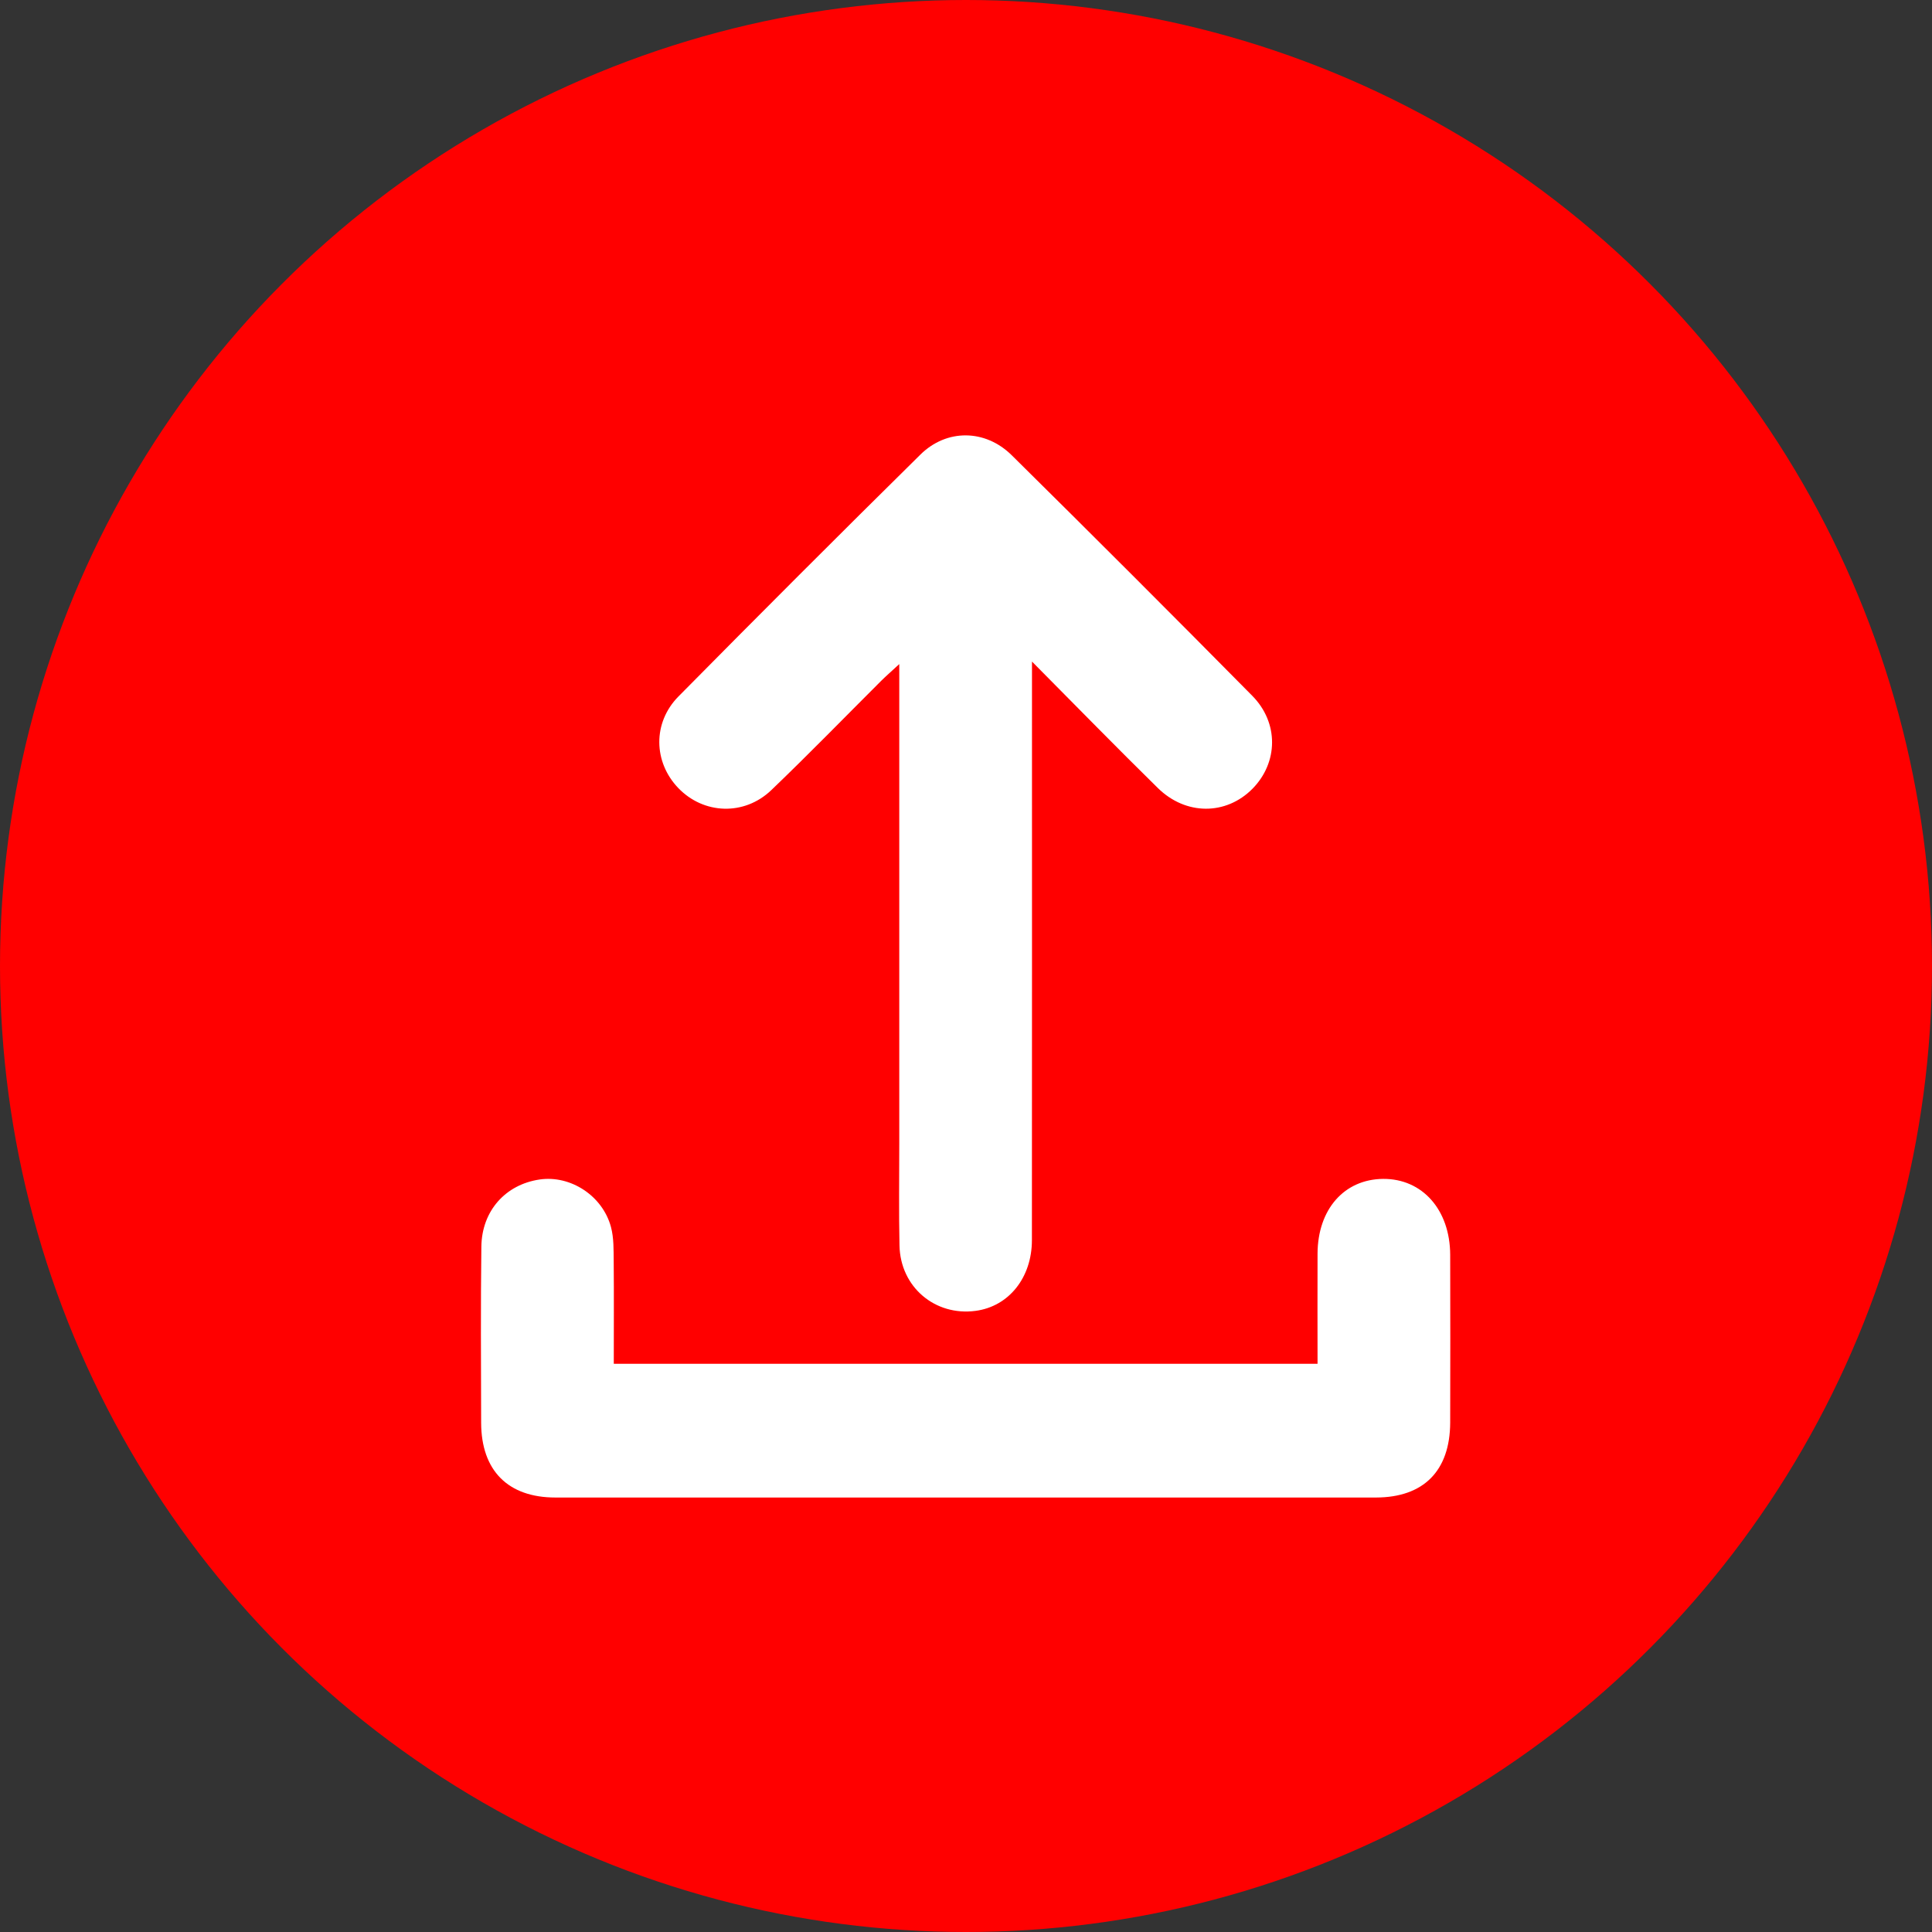
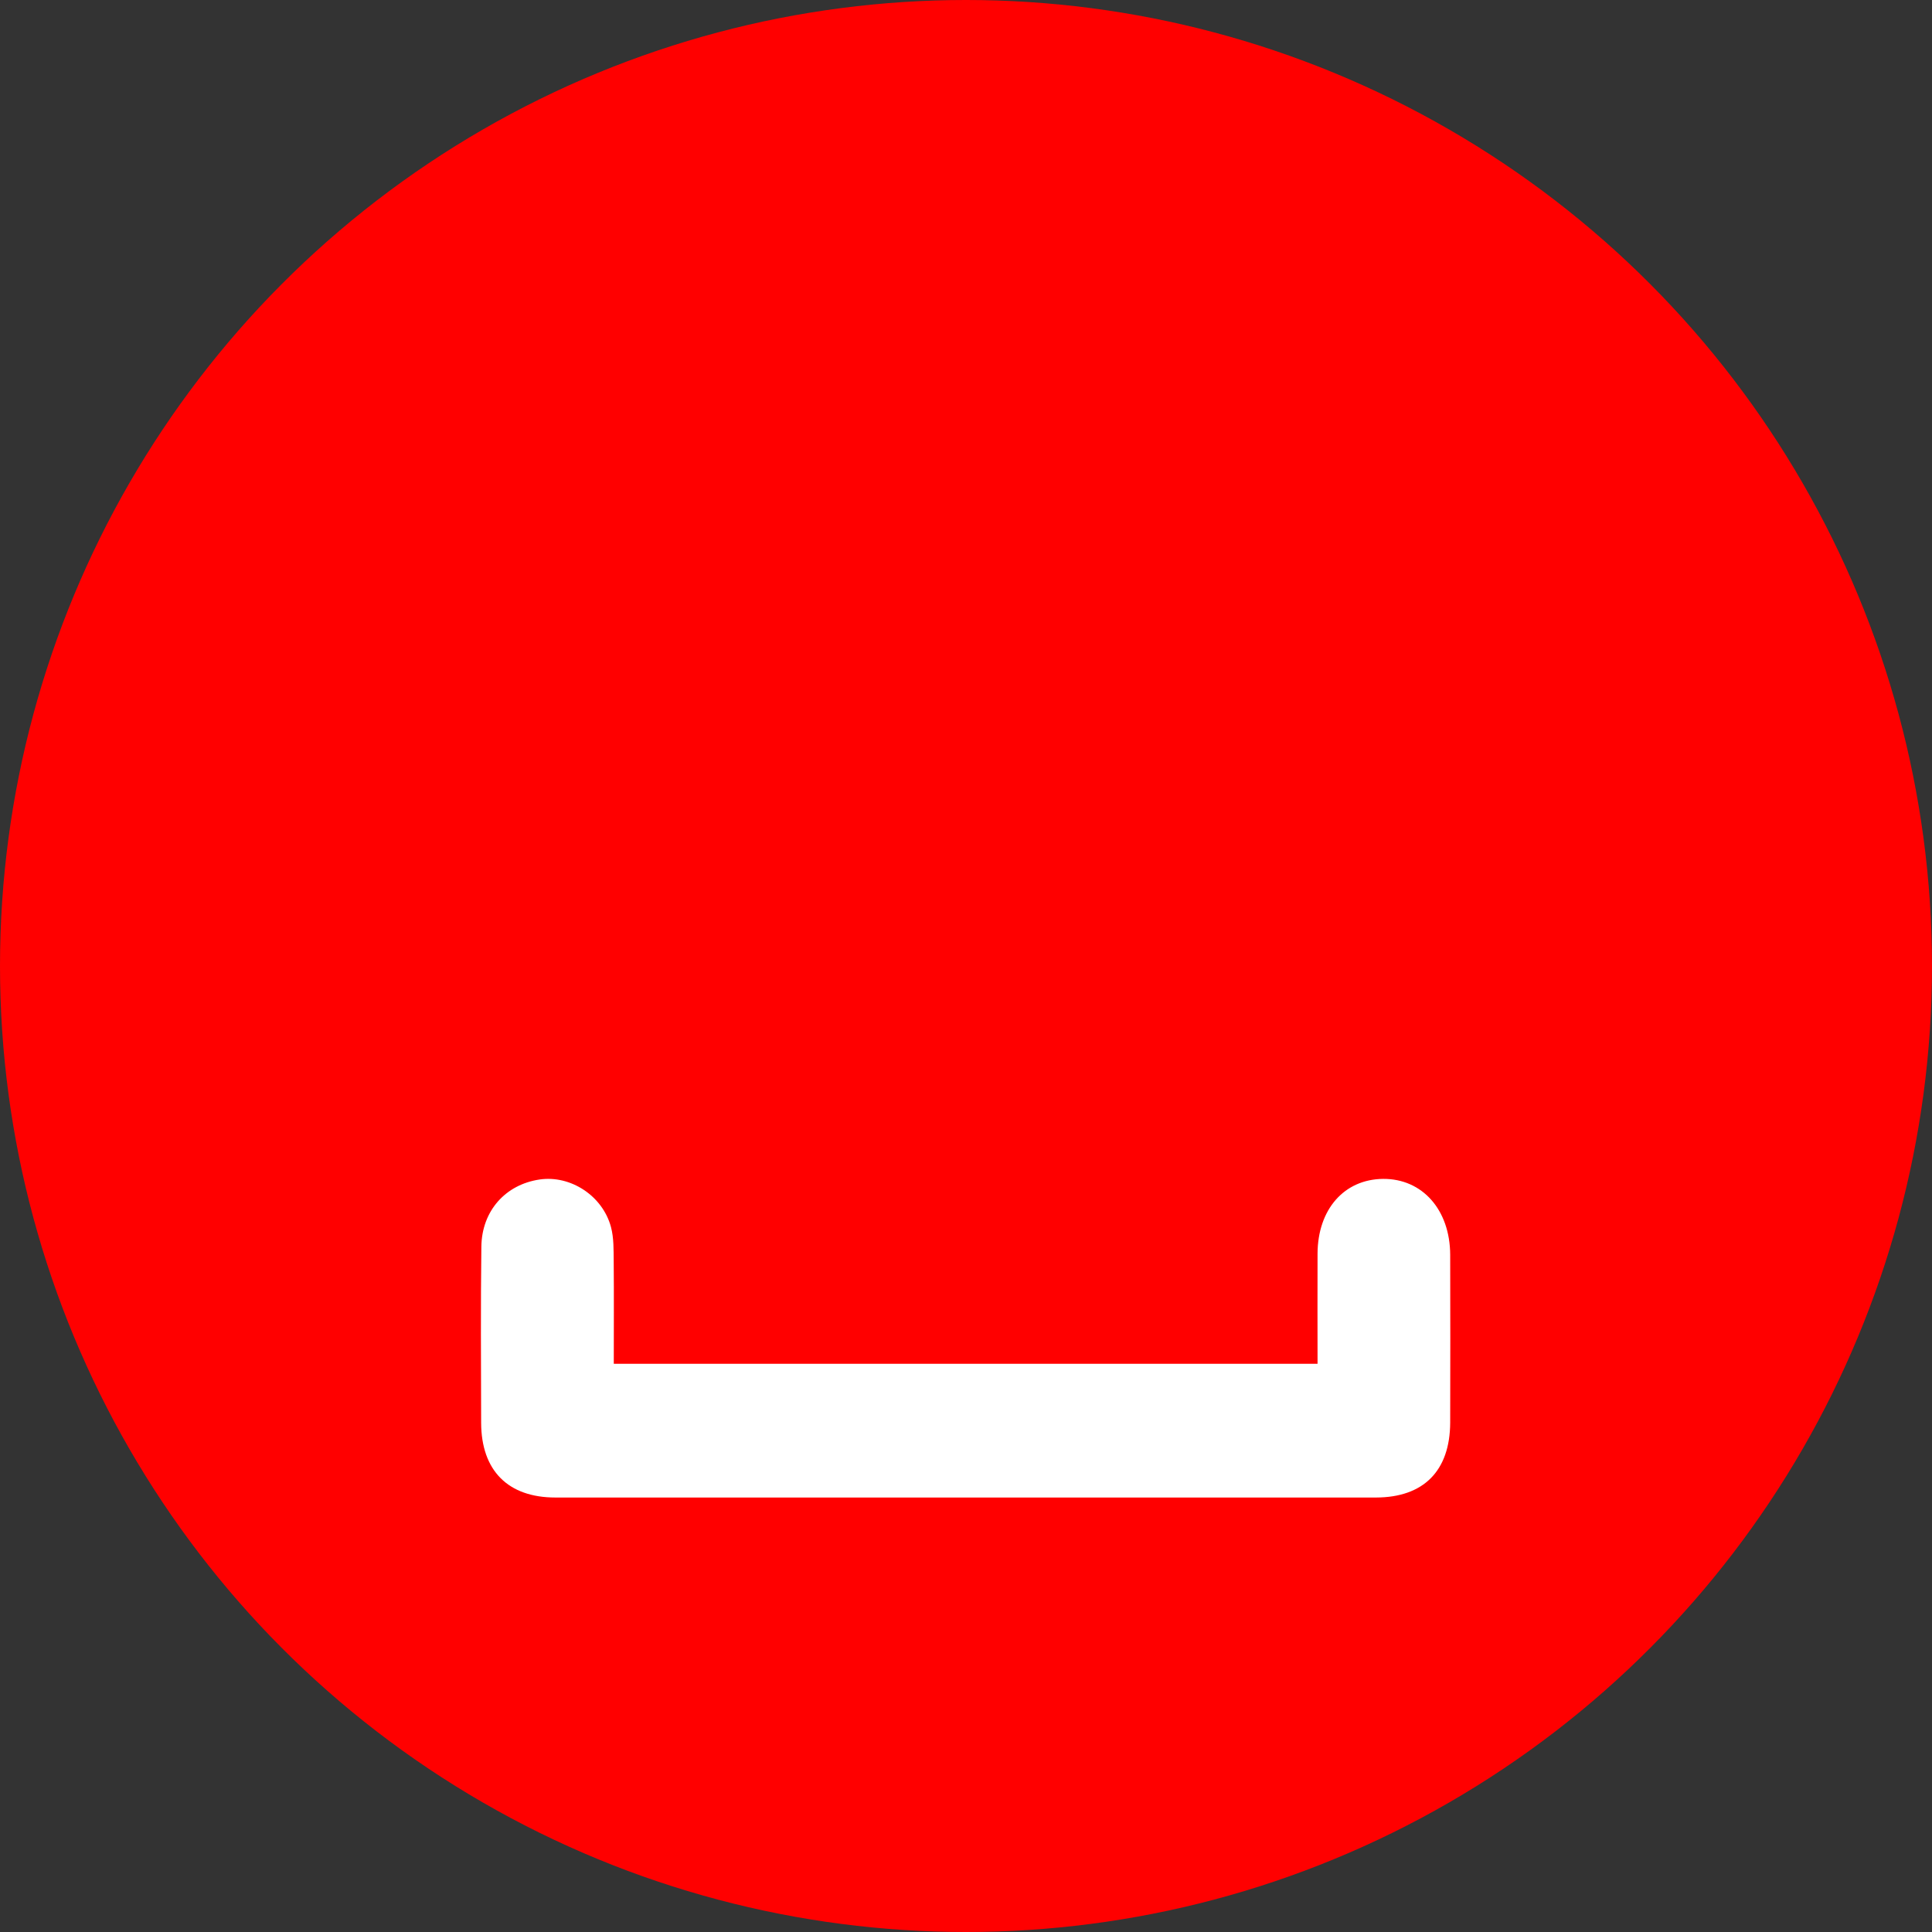
<svg xmlns="http://www.w3.org/2000/svg" width="26" height="26" viewBox="0 0 26 26" fill="none">
  <rect x="0" y="0" width="26" height="26" fill="#333333" stroke="none" />
  <circle cx="13" cy="13" r="13" fill="#FF0000" />
-   <path d="M13.888 8.903V9.296C13.888 11.759 13.889 14.224 13.887 16.688C13.887 17.195 13.575 17.582 13.129 17.641C12.583 17.714 12.116 17.32 12.105 16.761C12.095 16.306 12.102 15.85 12.102 15.394C12.102 13.358 12.102 11.322 12.102 9.285C12.102 9.187 12.102 9.089 12.102 8.937C11.994 9.037 11.927 9.095 11.864 9.157C11.37 9.65 10.884 10.15 10.38 10.633C10.014 10.983 9.468 10.959 9.128 10.605C8.793 10.256 8.781 9.726 9.131 9.372C10.209 8.281 11.294 7.195 12.386 6.118C12.739 5.769 13.259 5.774 13.616 6.127C14.701 7.199 15.779 8.277 16.851 9.362C17.213 9.727 17.202 10.263 16.855 10.615C16.5 10.973 15.959 10.976 15.581 10.604C15.031 10.064 14.493 9.513 13.888 8.903Z" fill="white" />
  <path d="M8.26 18.353H17.731C17.731 17.851 17.729 17.361 17.731 16.872C17.733 16.275 18.089 15.87 18.613 15.865C19.141 15.861 19.514 16.281 19.516 16.887C19.518 17.64 19.518 18.393 19.516 19.146C19.513 19.794 19.158 20.152 18.517 20.153C14.837 20.154 11.156 20.154 7.475 20.153C6.837 20.153 6.477 19.791 6.475 19.148C6.473 18.358 6.468 17.567 6.478 16.777C6.484 16.294 6.804 15.94 7.263 15.873C7.677 15.813 8.108 16.09 8.222 16.512C8.262 16.661 8.257 16.824 8.259 16.981C8.263 17.434 8.26 17.887 8.26 18.353Z" fill="white" />
</svg>